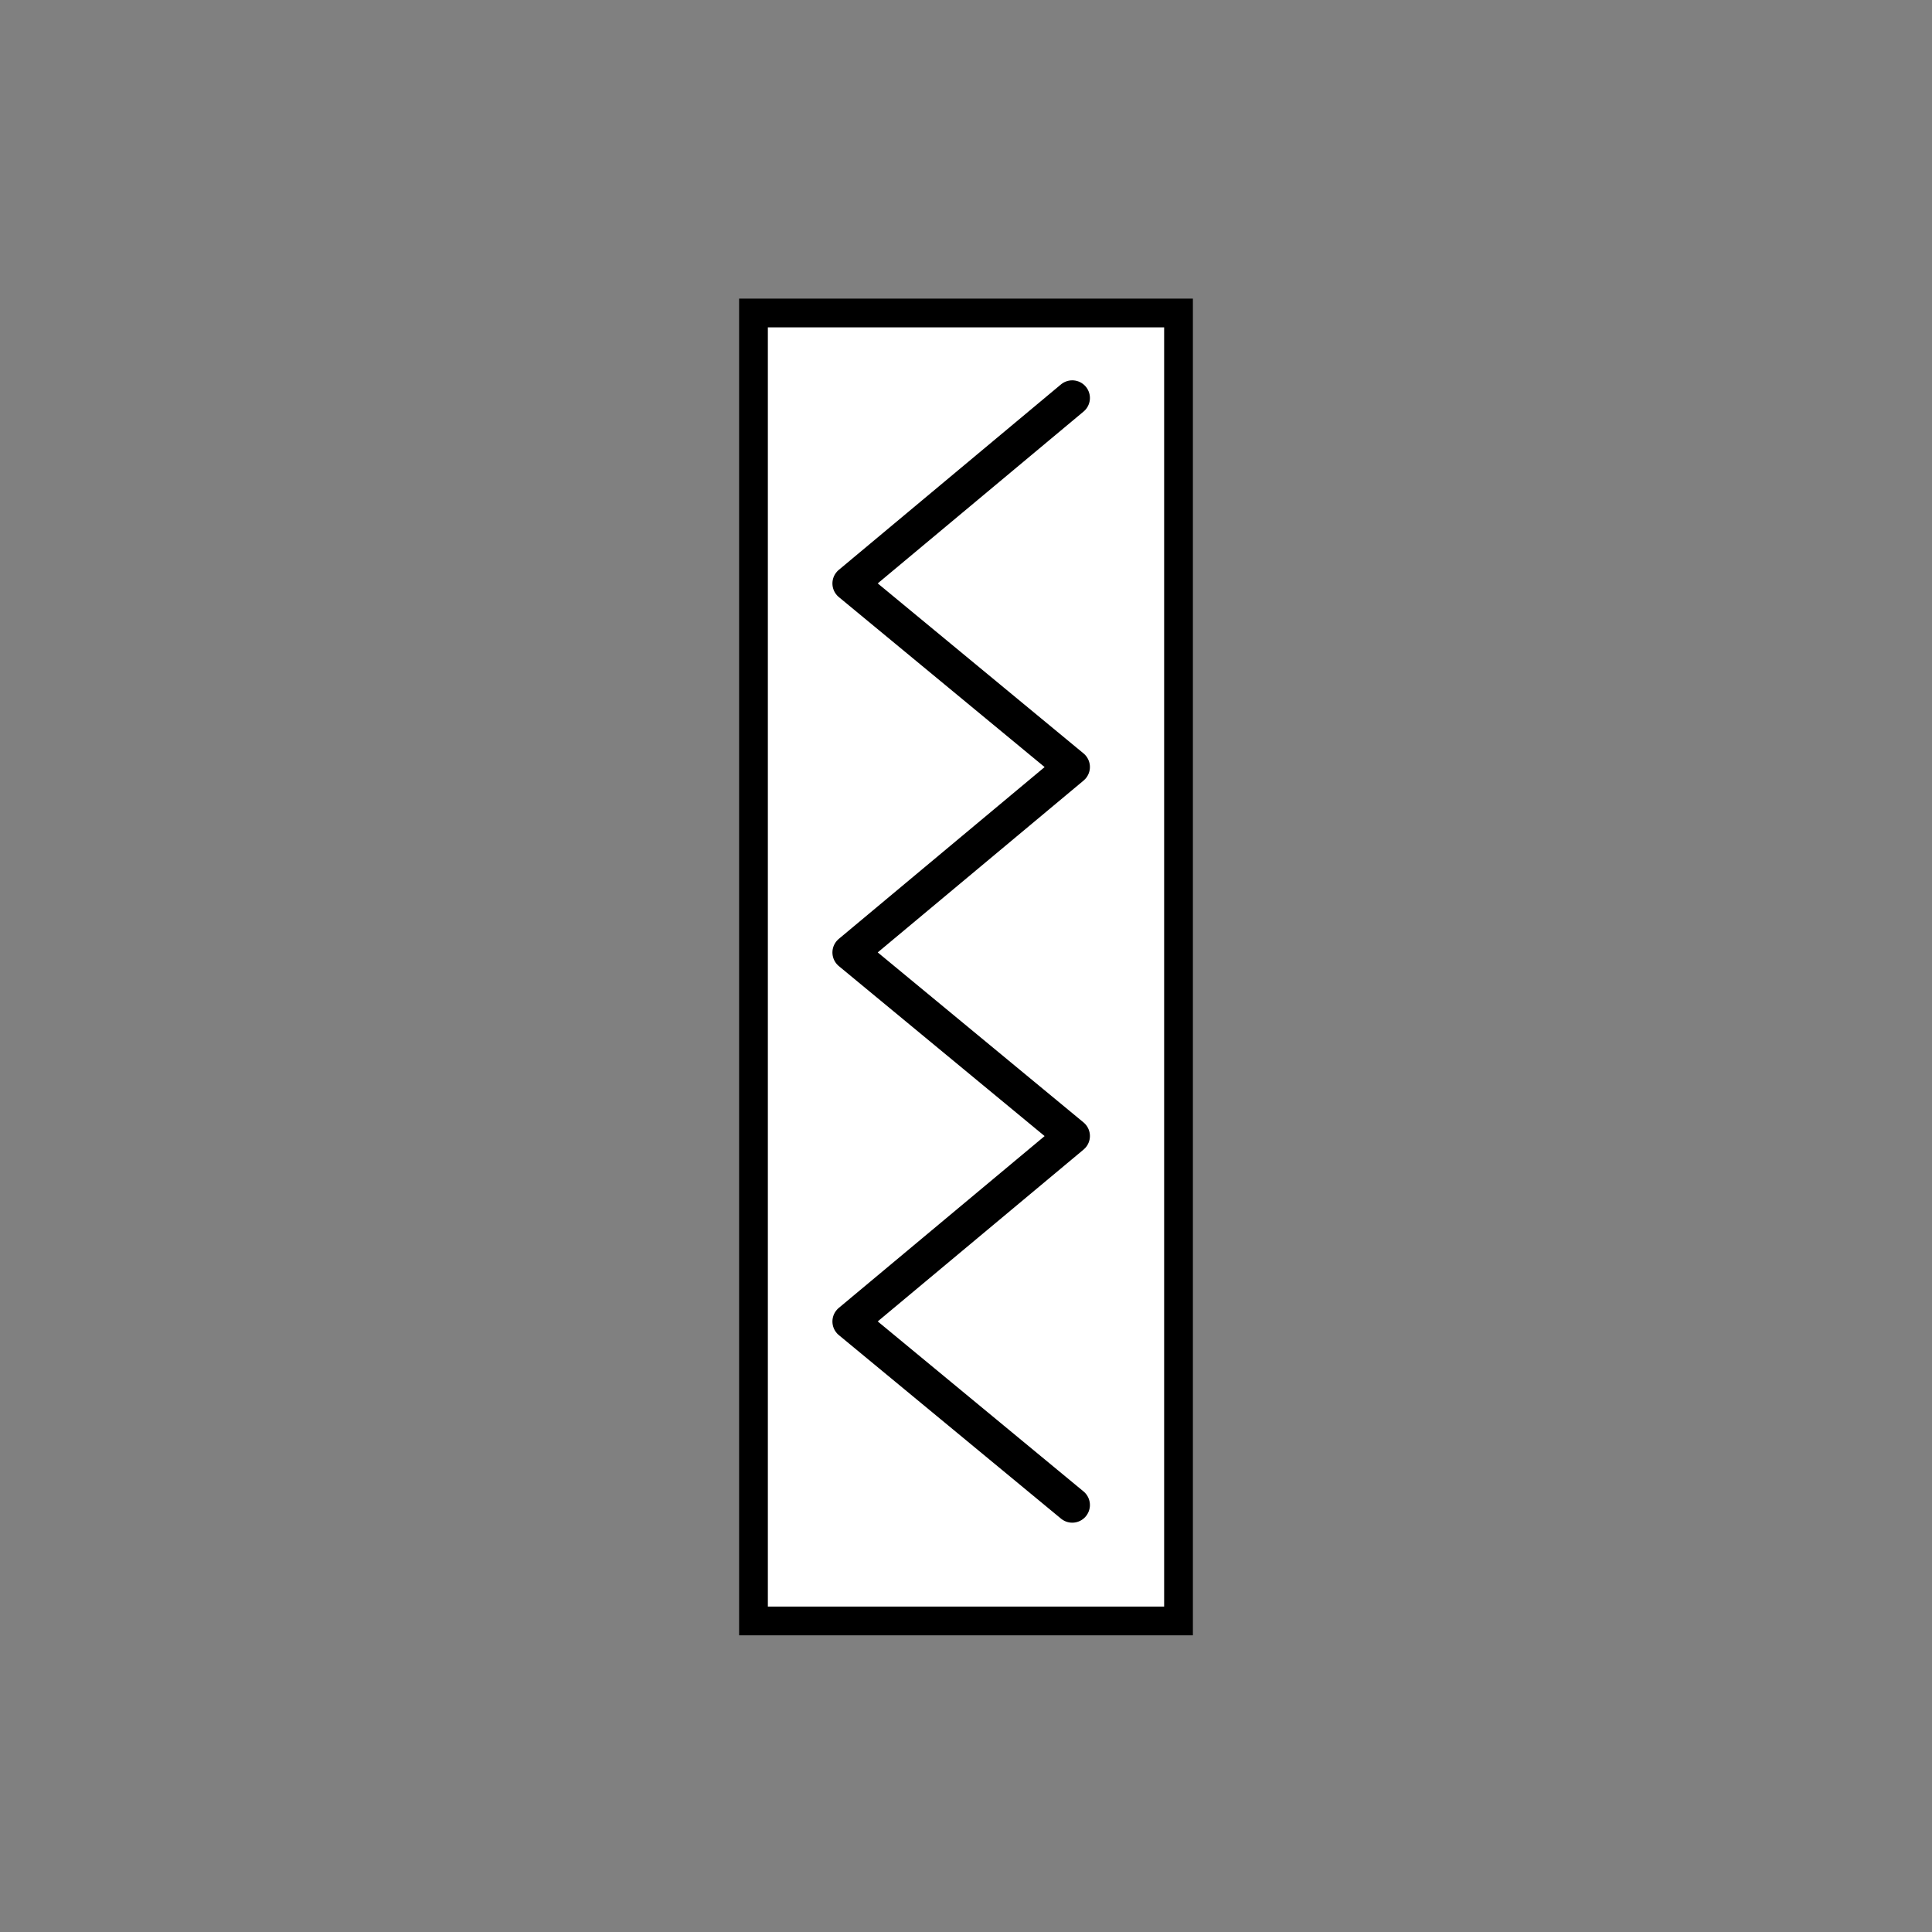
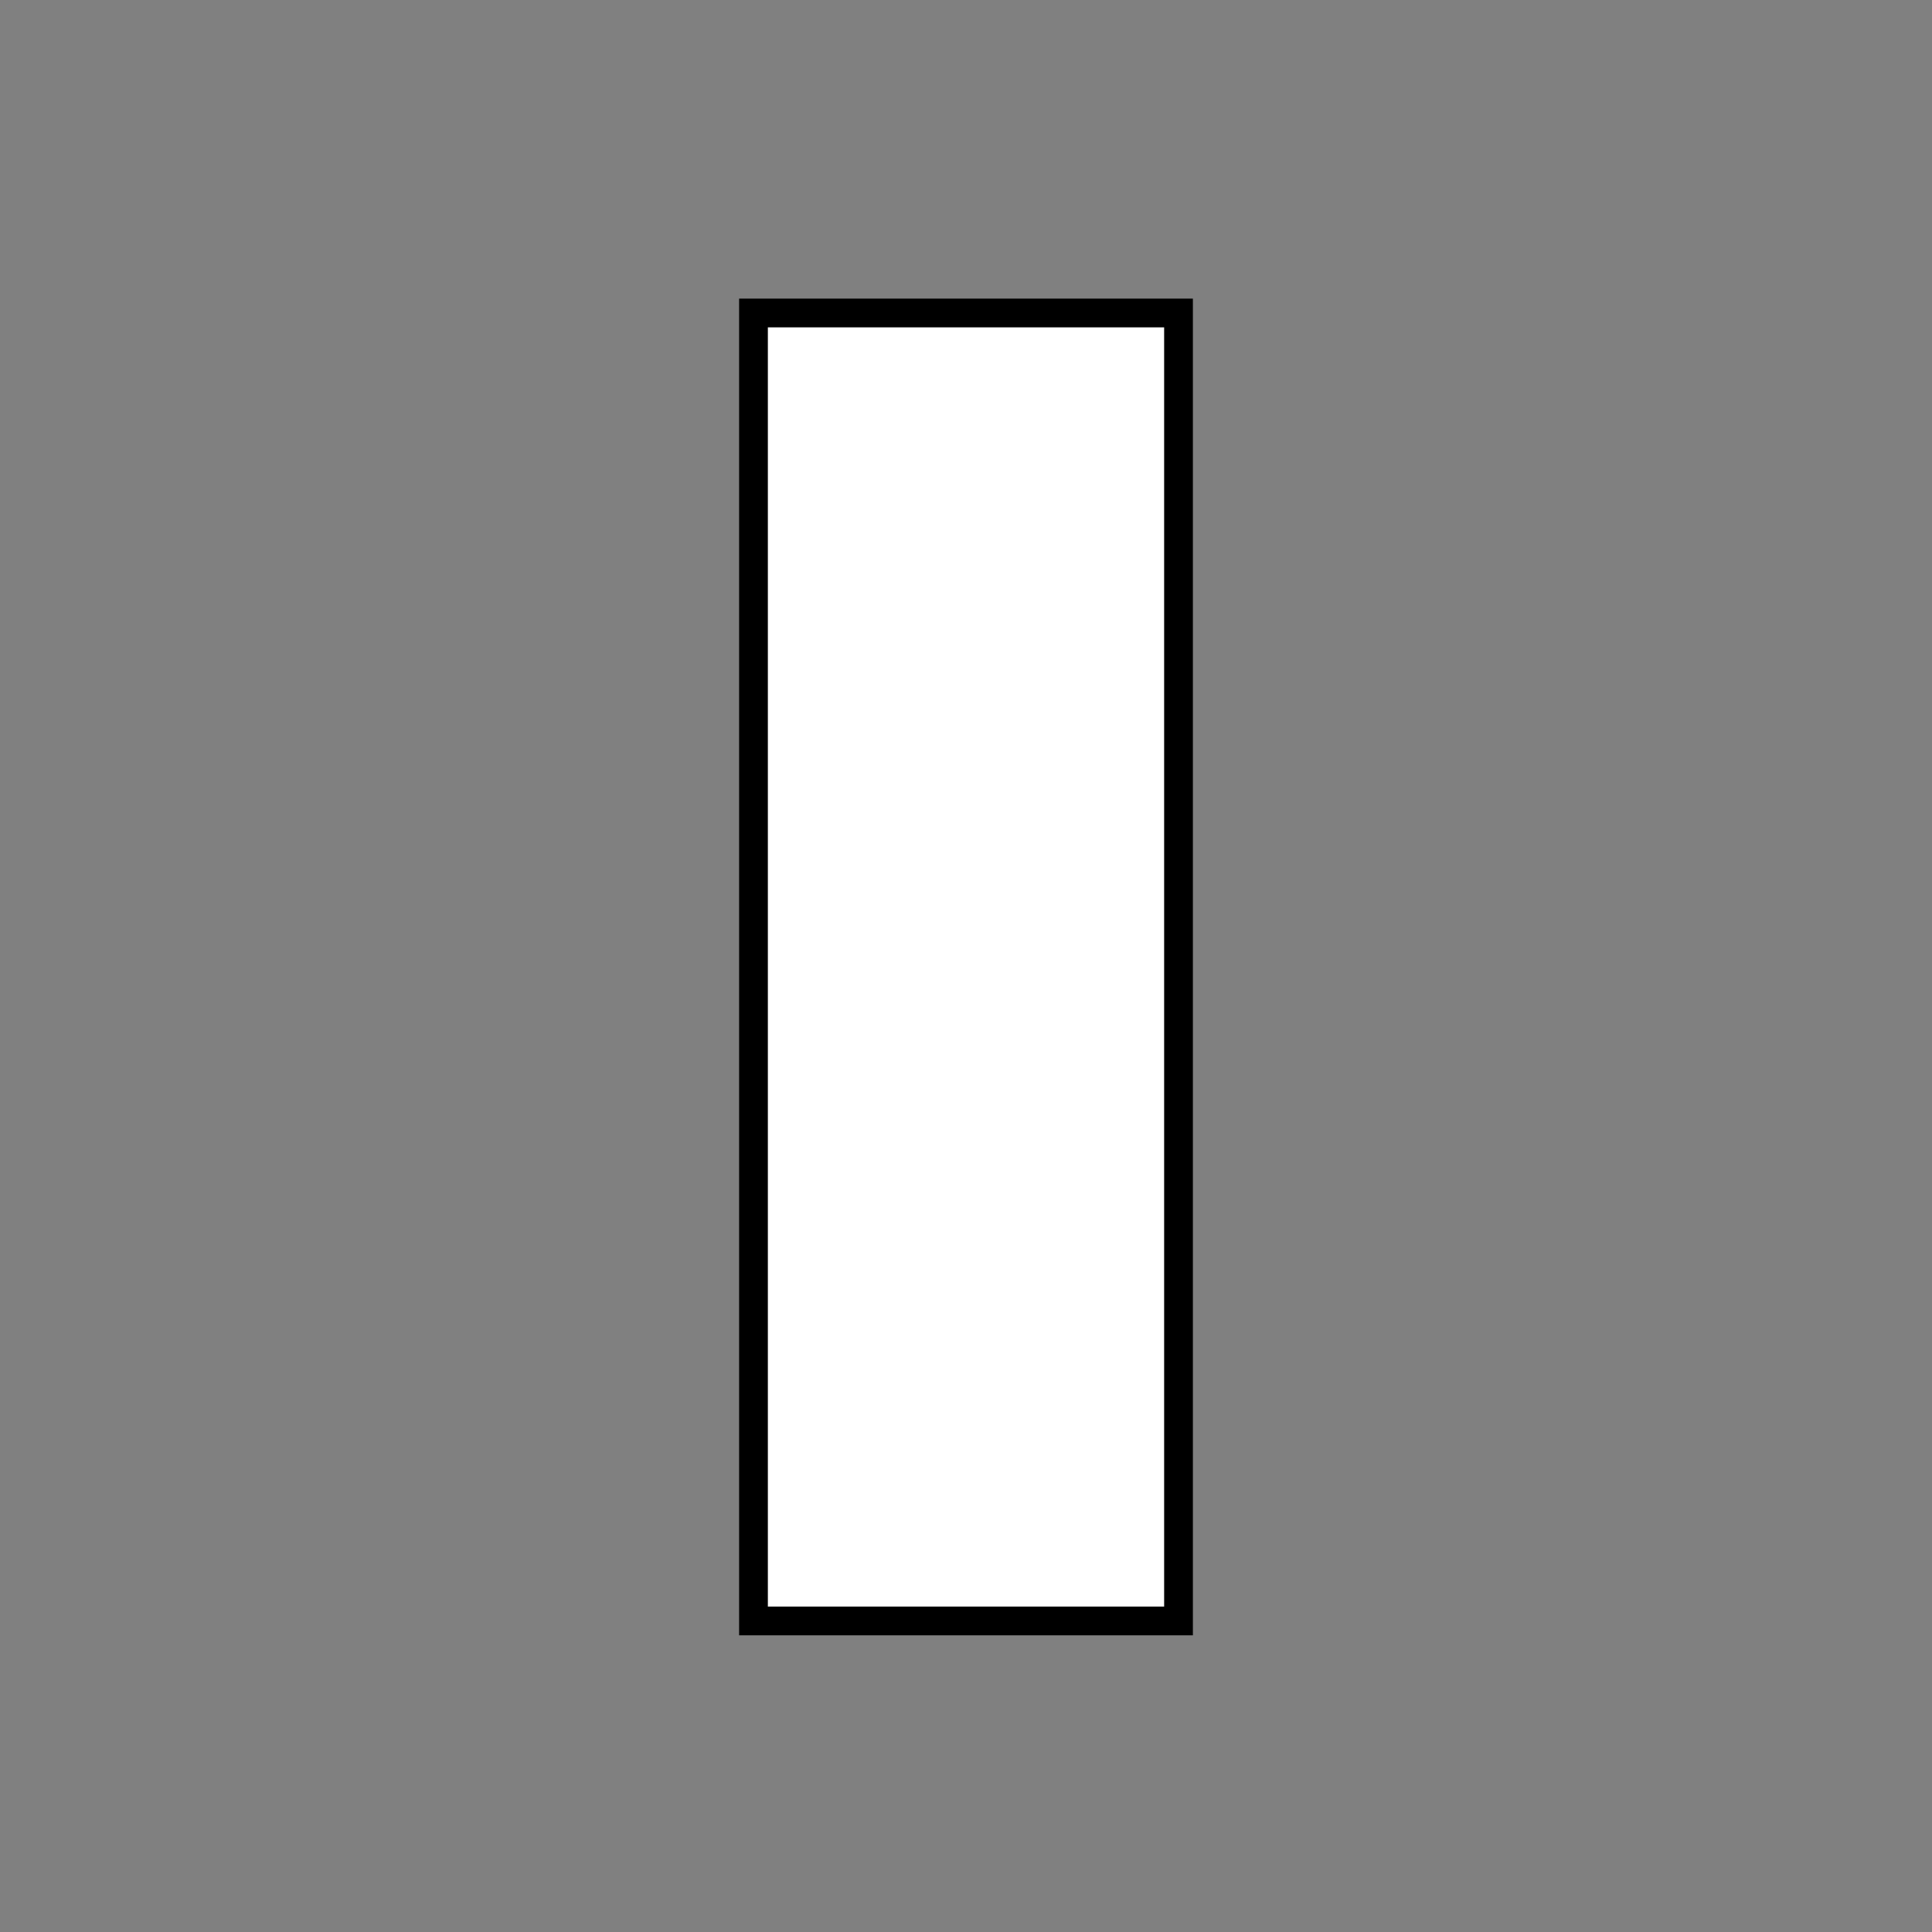
<svg xmlns="http://www.w3.org/2000/svg" version="1.1" id="Layer_1" x="0px" y="0px" width="100px" height="100px" viewBox="0 0 100 100" enable-background="new 0 0 100 100" xml:space="preserve">
  <rect x="0" y="0" width="100" height="100" fill="#808080" stroke="none" />
  <g>
    <rect x="39" y="16.2" fill="#FFFFFF" stroke="#000000" stroke-width="1.488" width="22" height="67.7" />
    <g>
-       <polyline fill="none" stroke="#000000" stroke-width="1.828" stroke-linecap="round" stroke-linejoin="round" points="55.5,20.6     44,30.2 55.5,39.7 44,49.3 55.5,58.8 44,68.4 55.5,77.9   " />
-     </g>
+       </g>
  </g>
</svg>